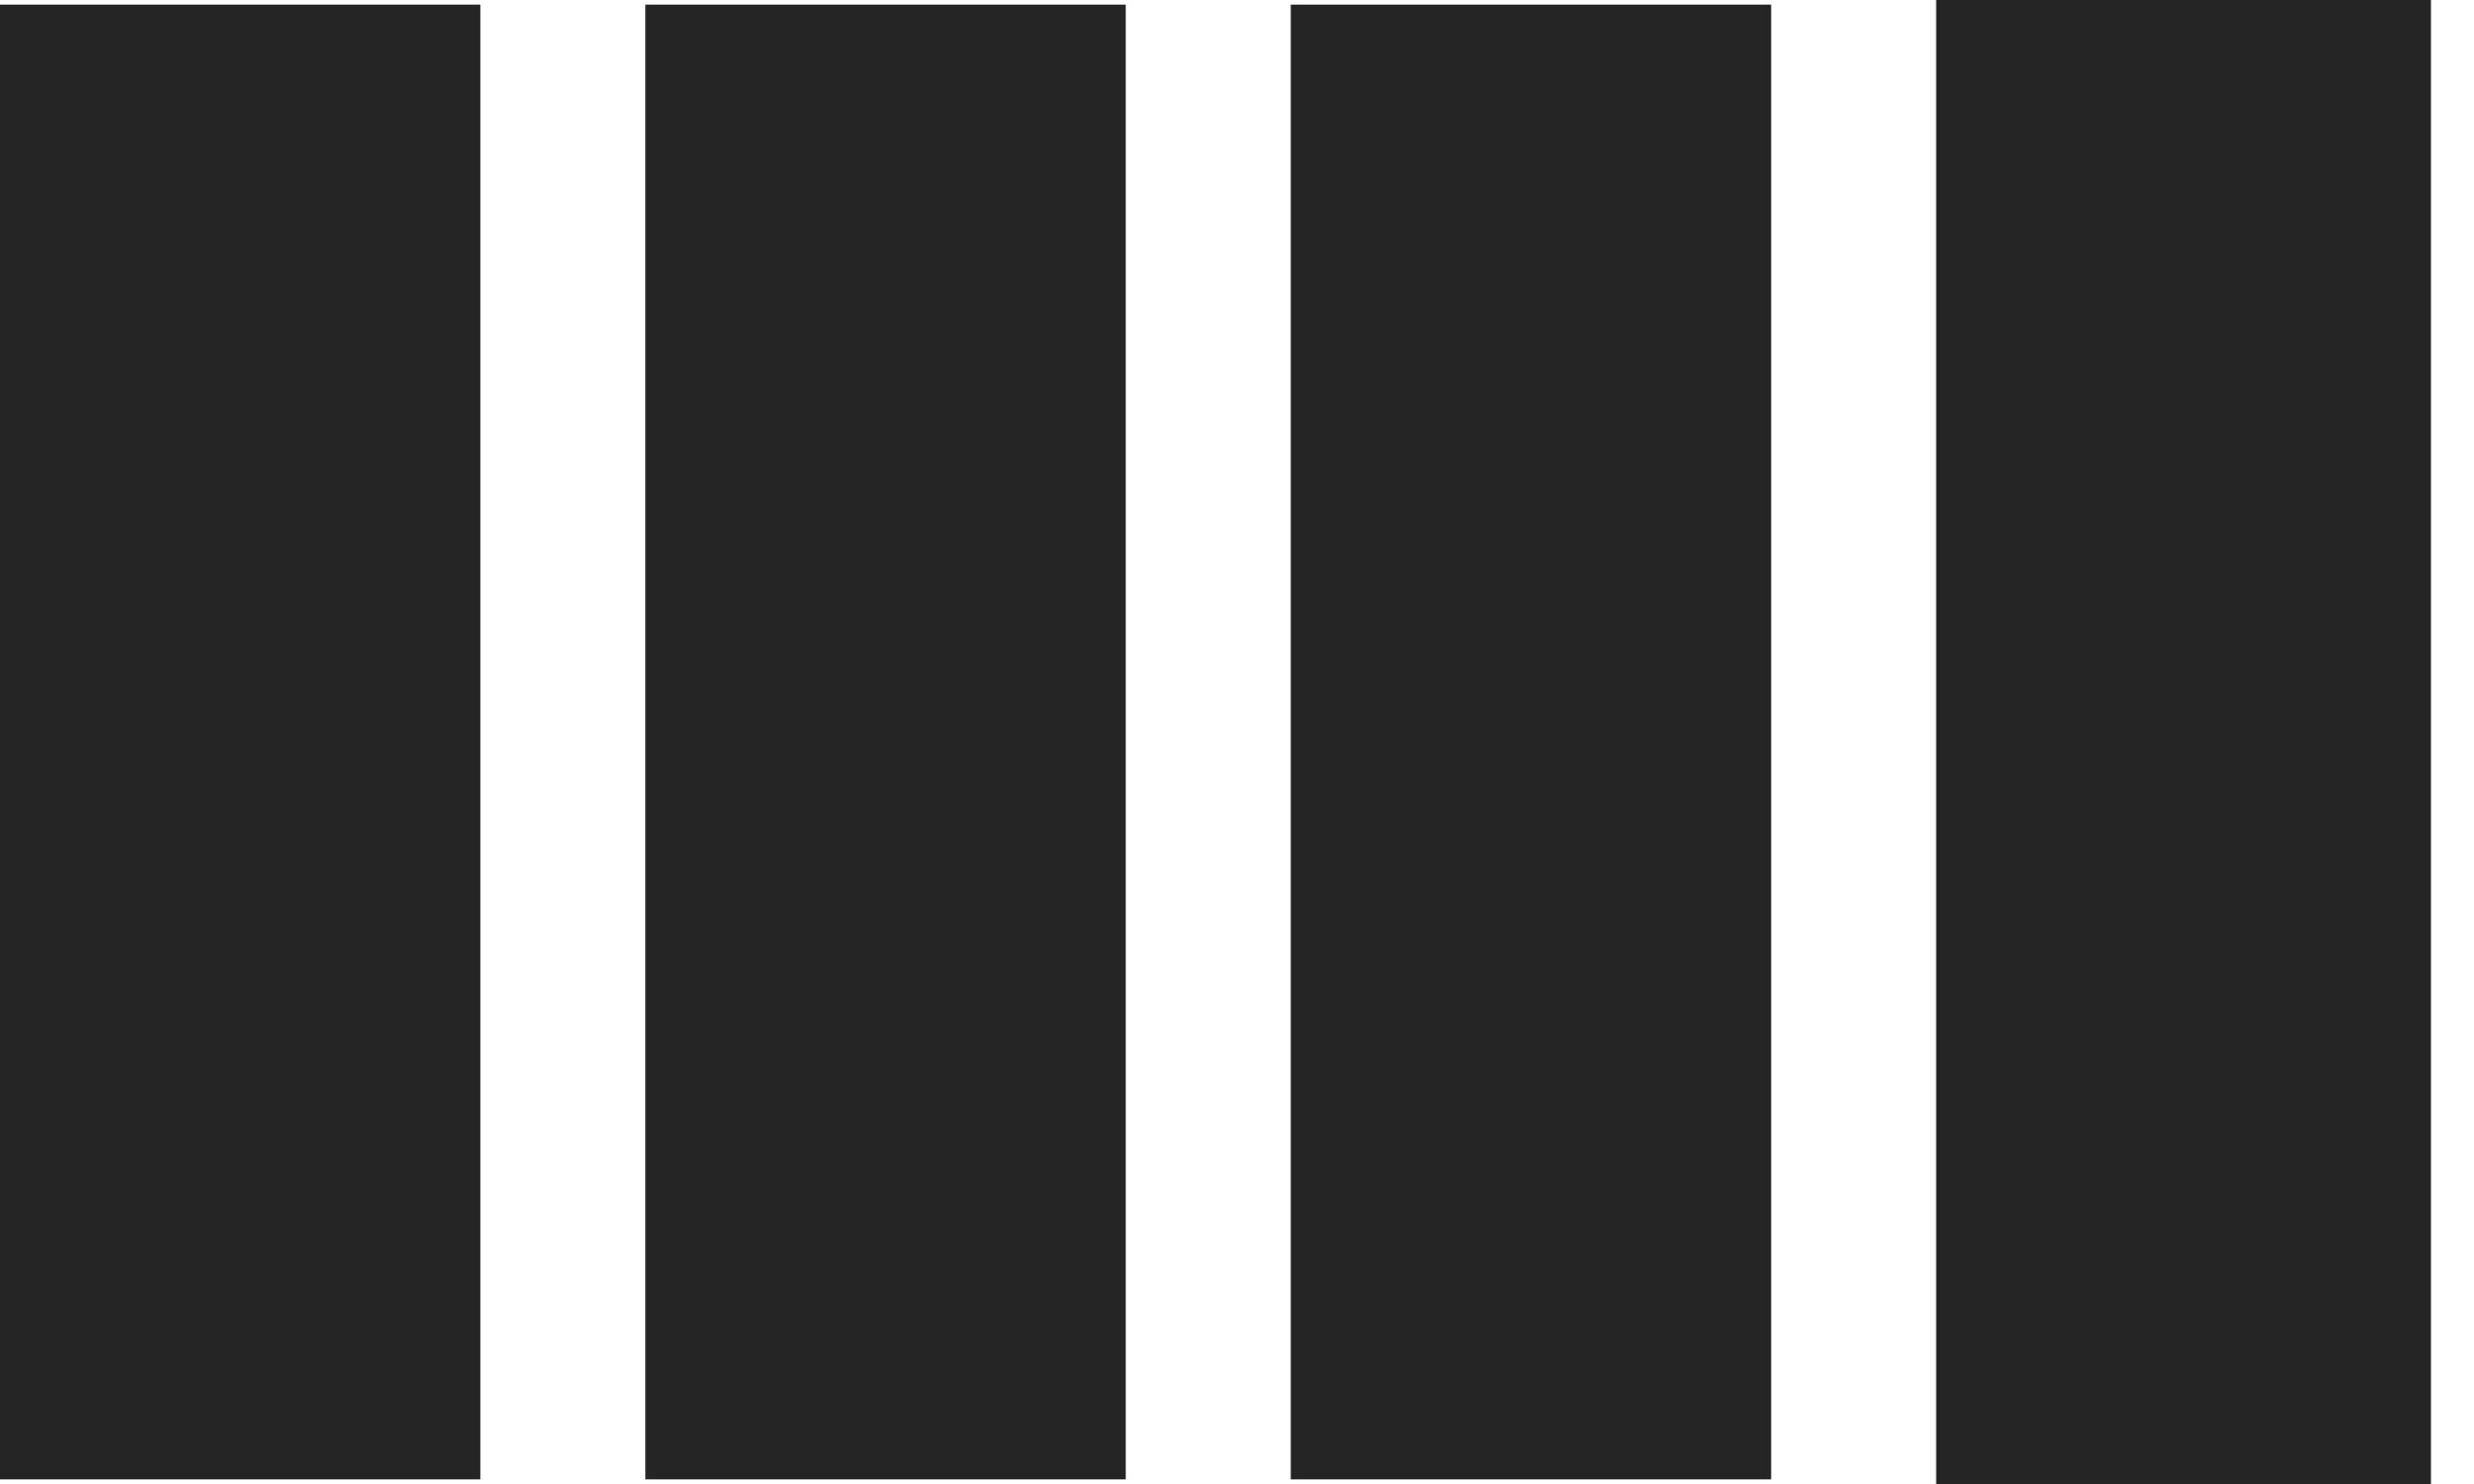
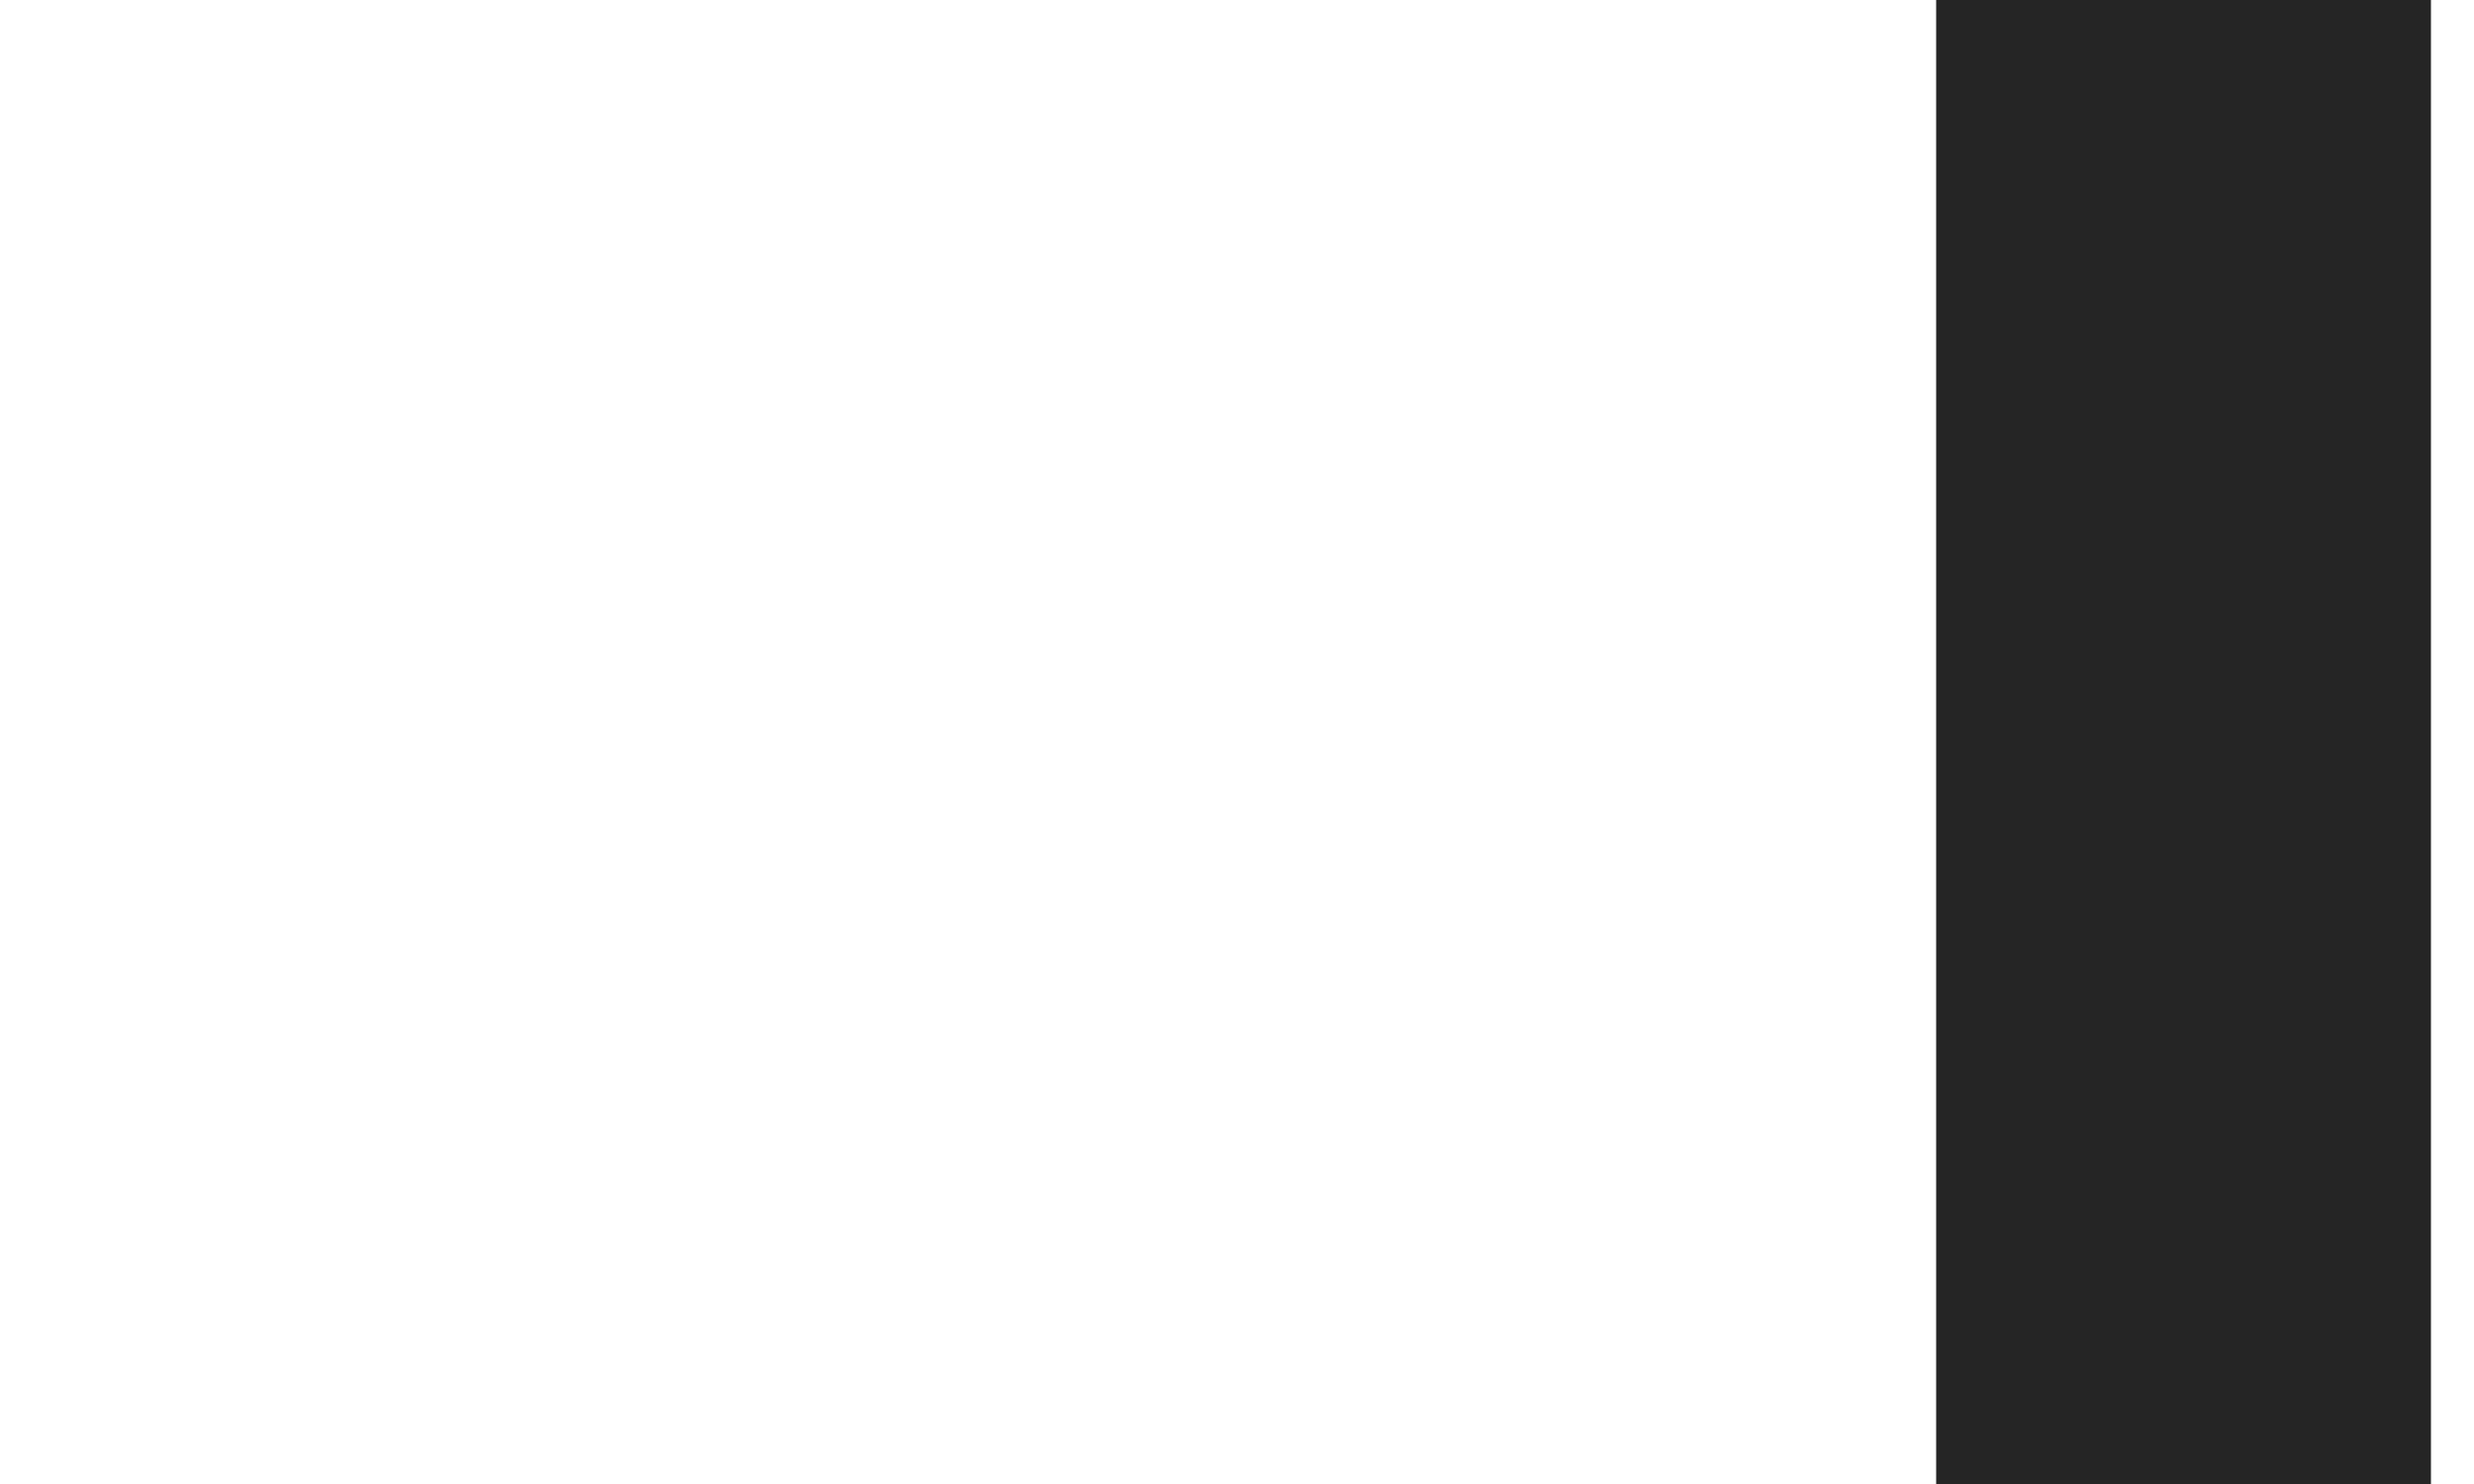
<svg xmlns="http://www.w3.org/2000/svg" width="30" height="18" viewBox="0 0 30 18" fill="none">
-   <rect x="0.336" y="0.392" width="5.153" height="17.216" fill="#252525" stroke="#252525" stroke-width="0.672" />
-   <rect x="8.162" y="0.392" width="5.153" height="17.216" fill="#252525" stroke="#252525" stroke-width="0.672" />
-   <rect x="15.988" y="0.392" width="5.153" height="17.216" fill="#252525" stroke="#252525" stroke-width="0.672" />
  <rect x="23.814" y="0.336" width="5.328" height="17.328" fill="#252525" stroke="#252525" stroke-width="0.672" />
</svg>